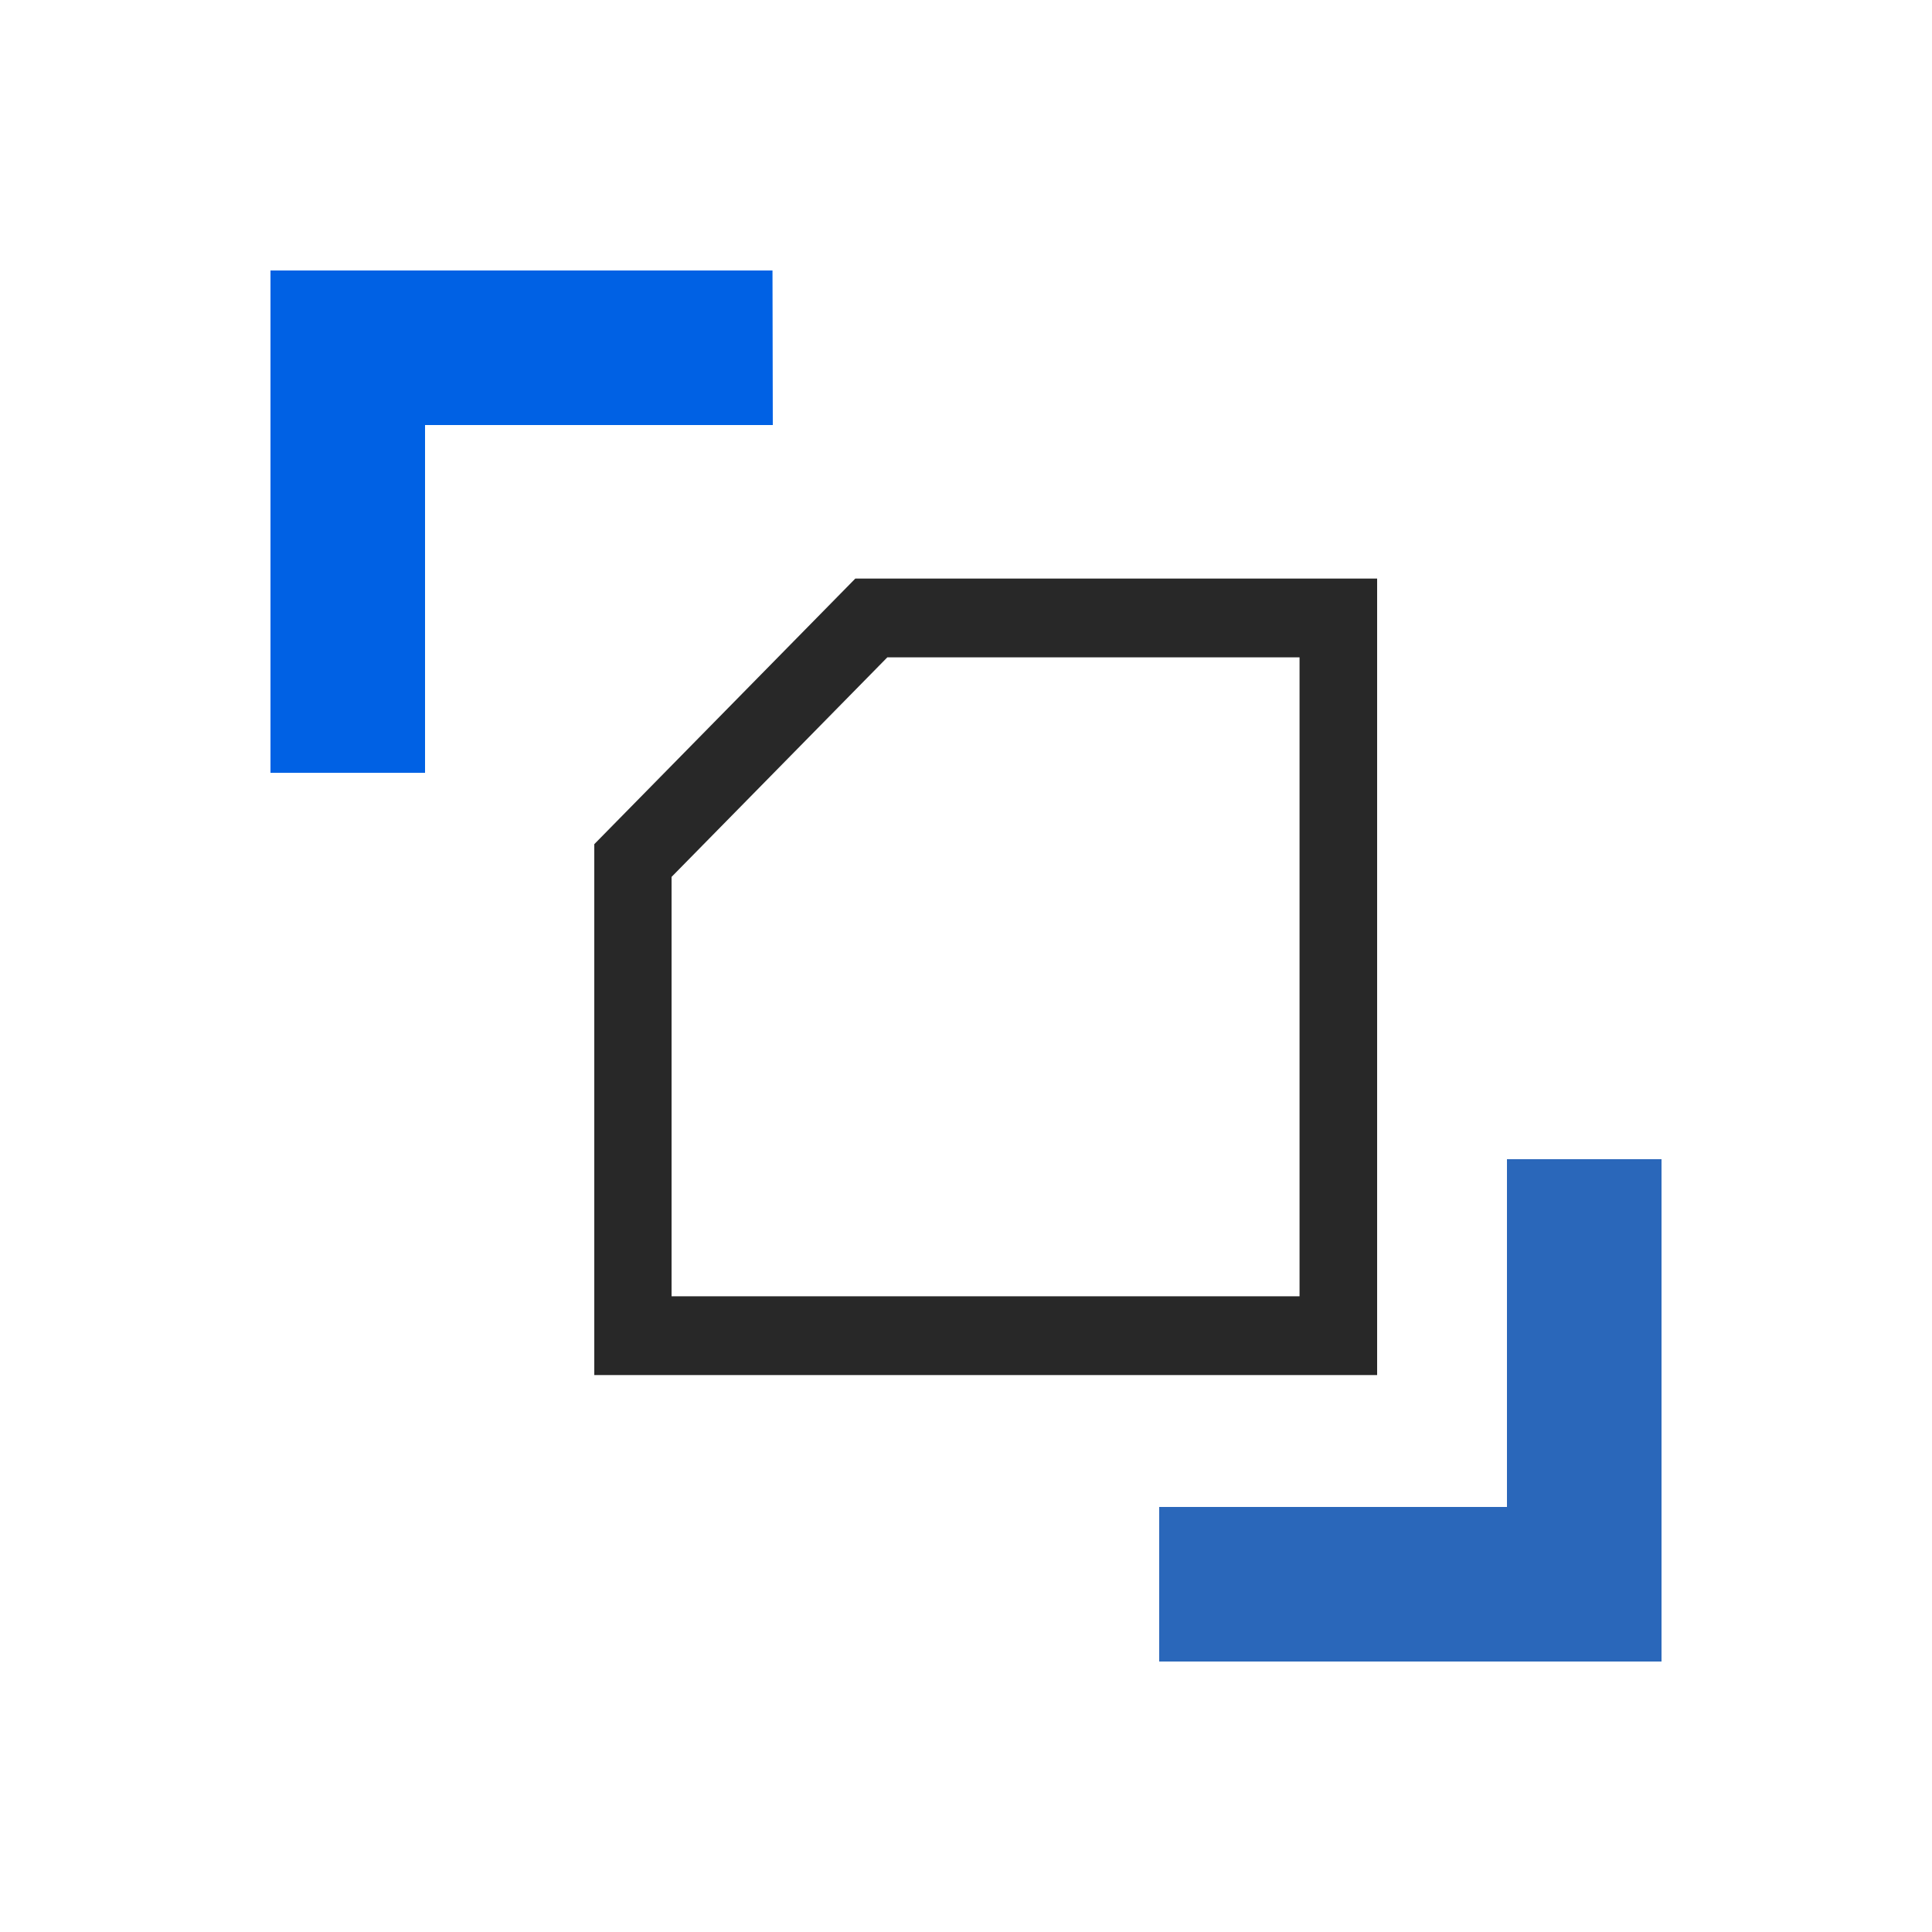
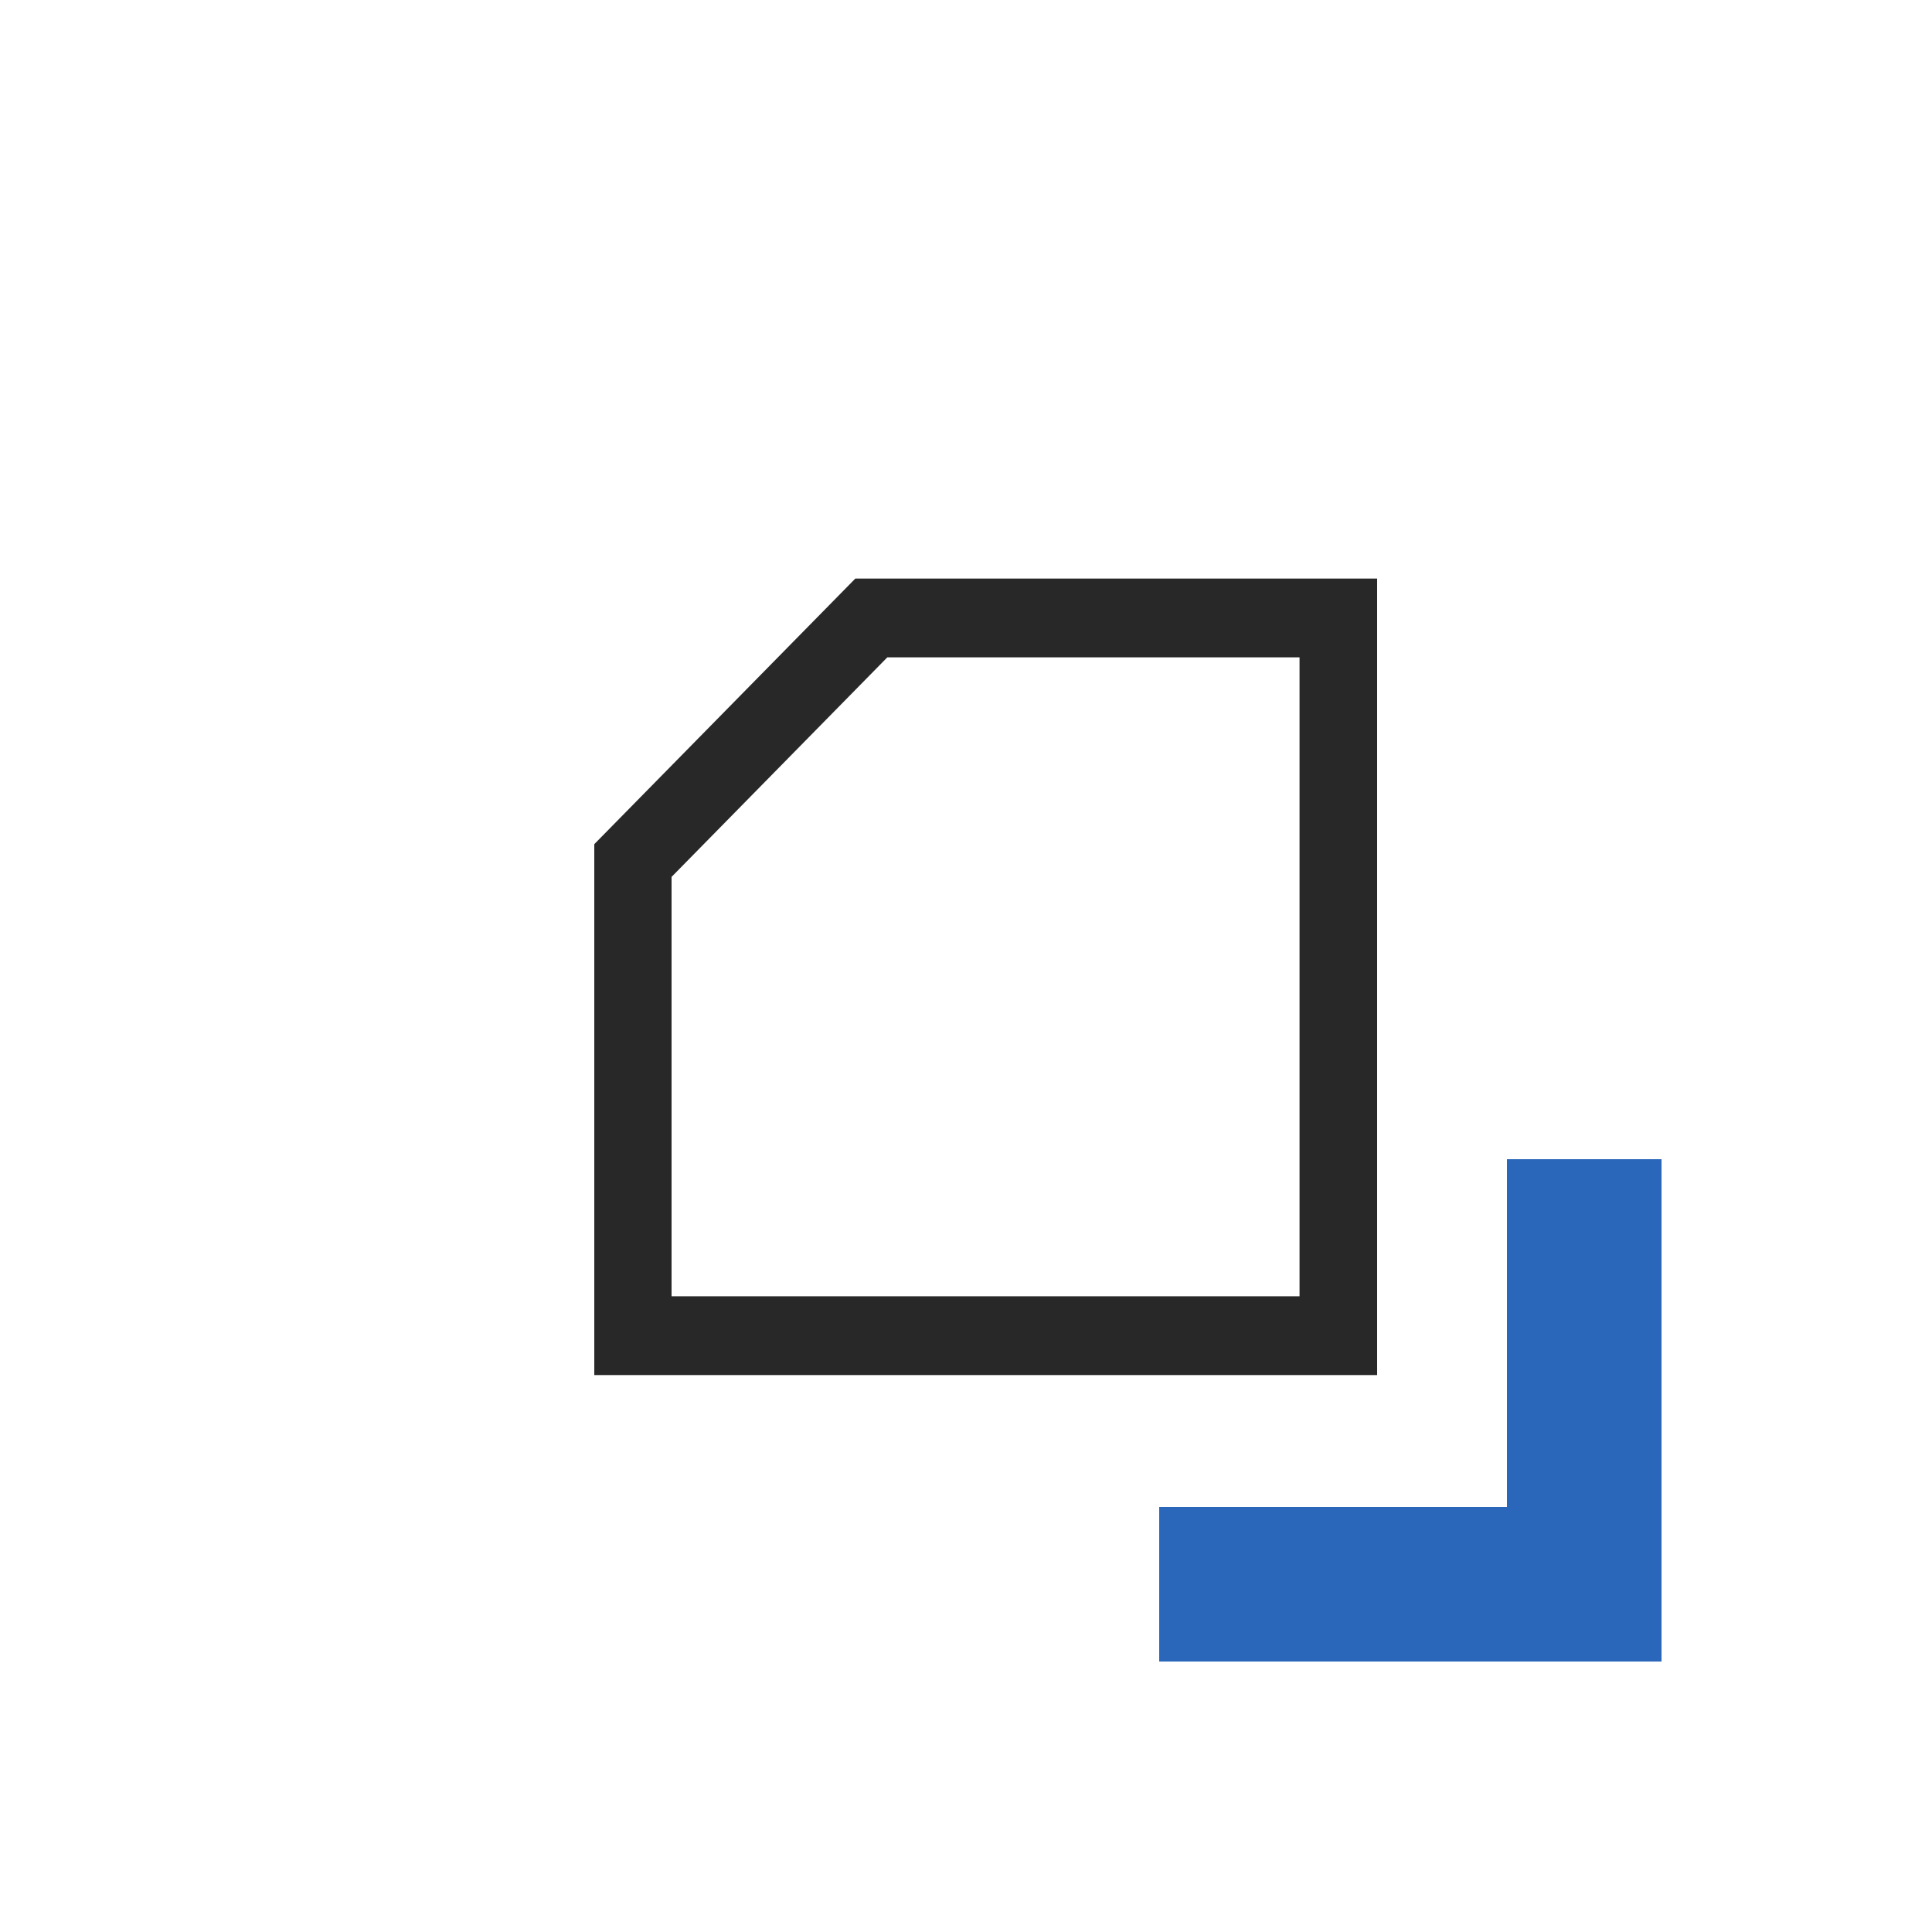
<svg xmlns="http://www.w3.org/2000/svg" width="50" height="50" viewBox="0 0 50 50" fill="none">
-   <path d="M35.636 35.587H15.38V21.847L22.136 14.973H35.64V35.587H35.636ZM17.38 33.548H33.632V17.012H22.964L17.38 22.694V33.548Z" fill="#282828" />
-   <path d="M11 20H7V7H19.992L20 11H11V20Z" fill="#0061E4" />
+   <path d="M35.636 35.587H15.38V21.847L22.136 14.973H35.64V35.587H35.636ZM17.38 33.548H33.632V17.012H22.964L17.38 22.694Z" fill="#282828" />
  <path d="M43 43H30V39H39V30H43V43Z" fill="#2A67BA" />
</svg>